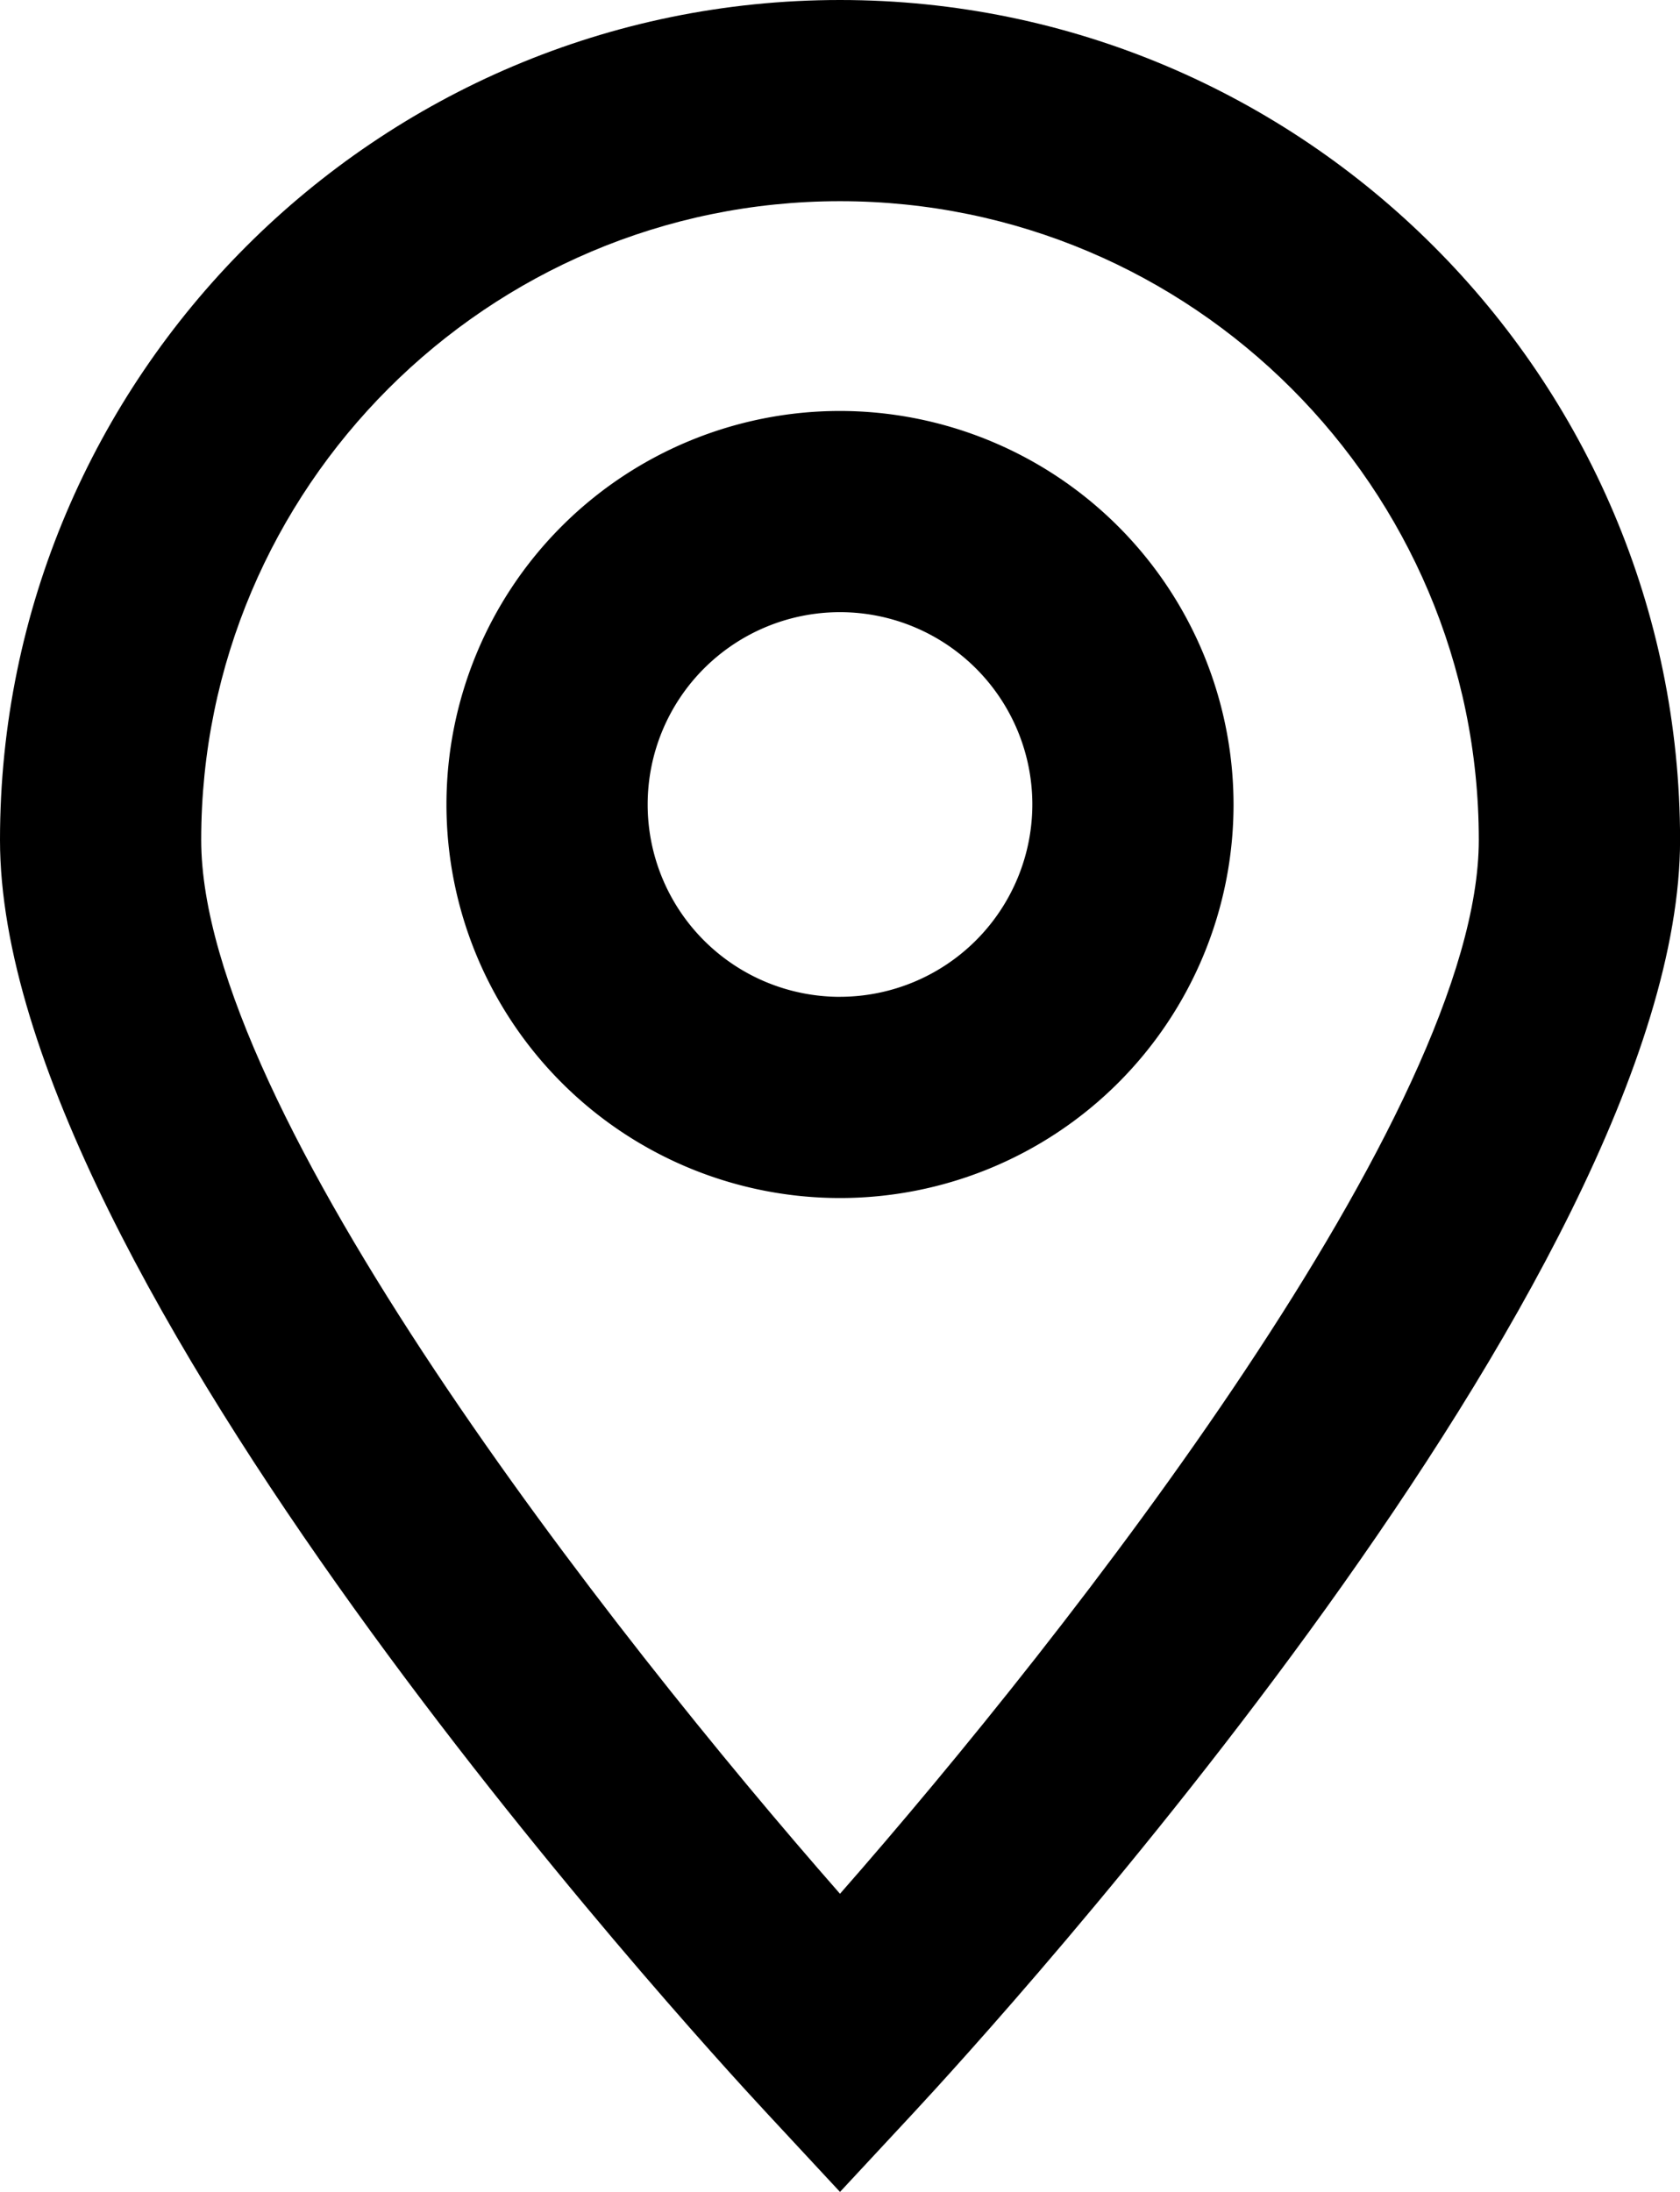
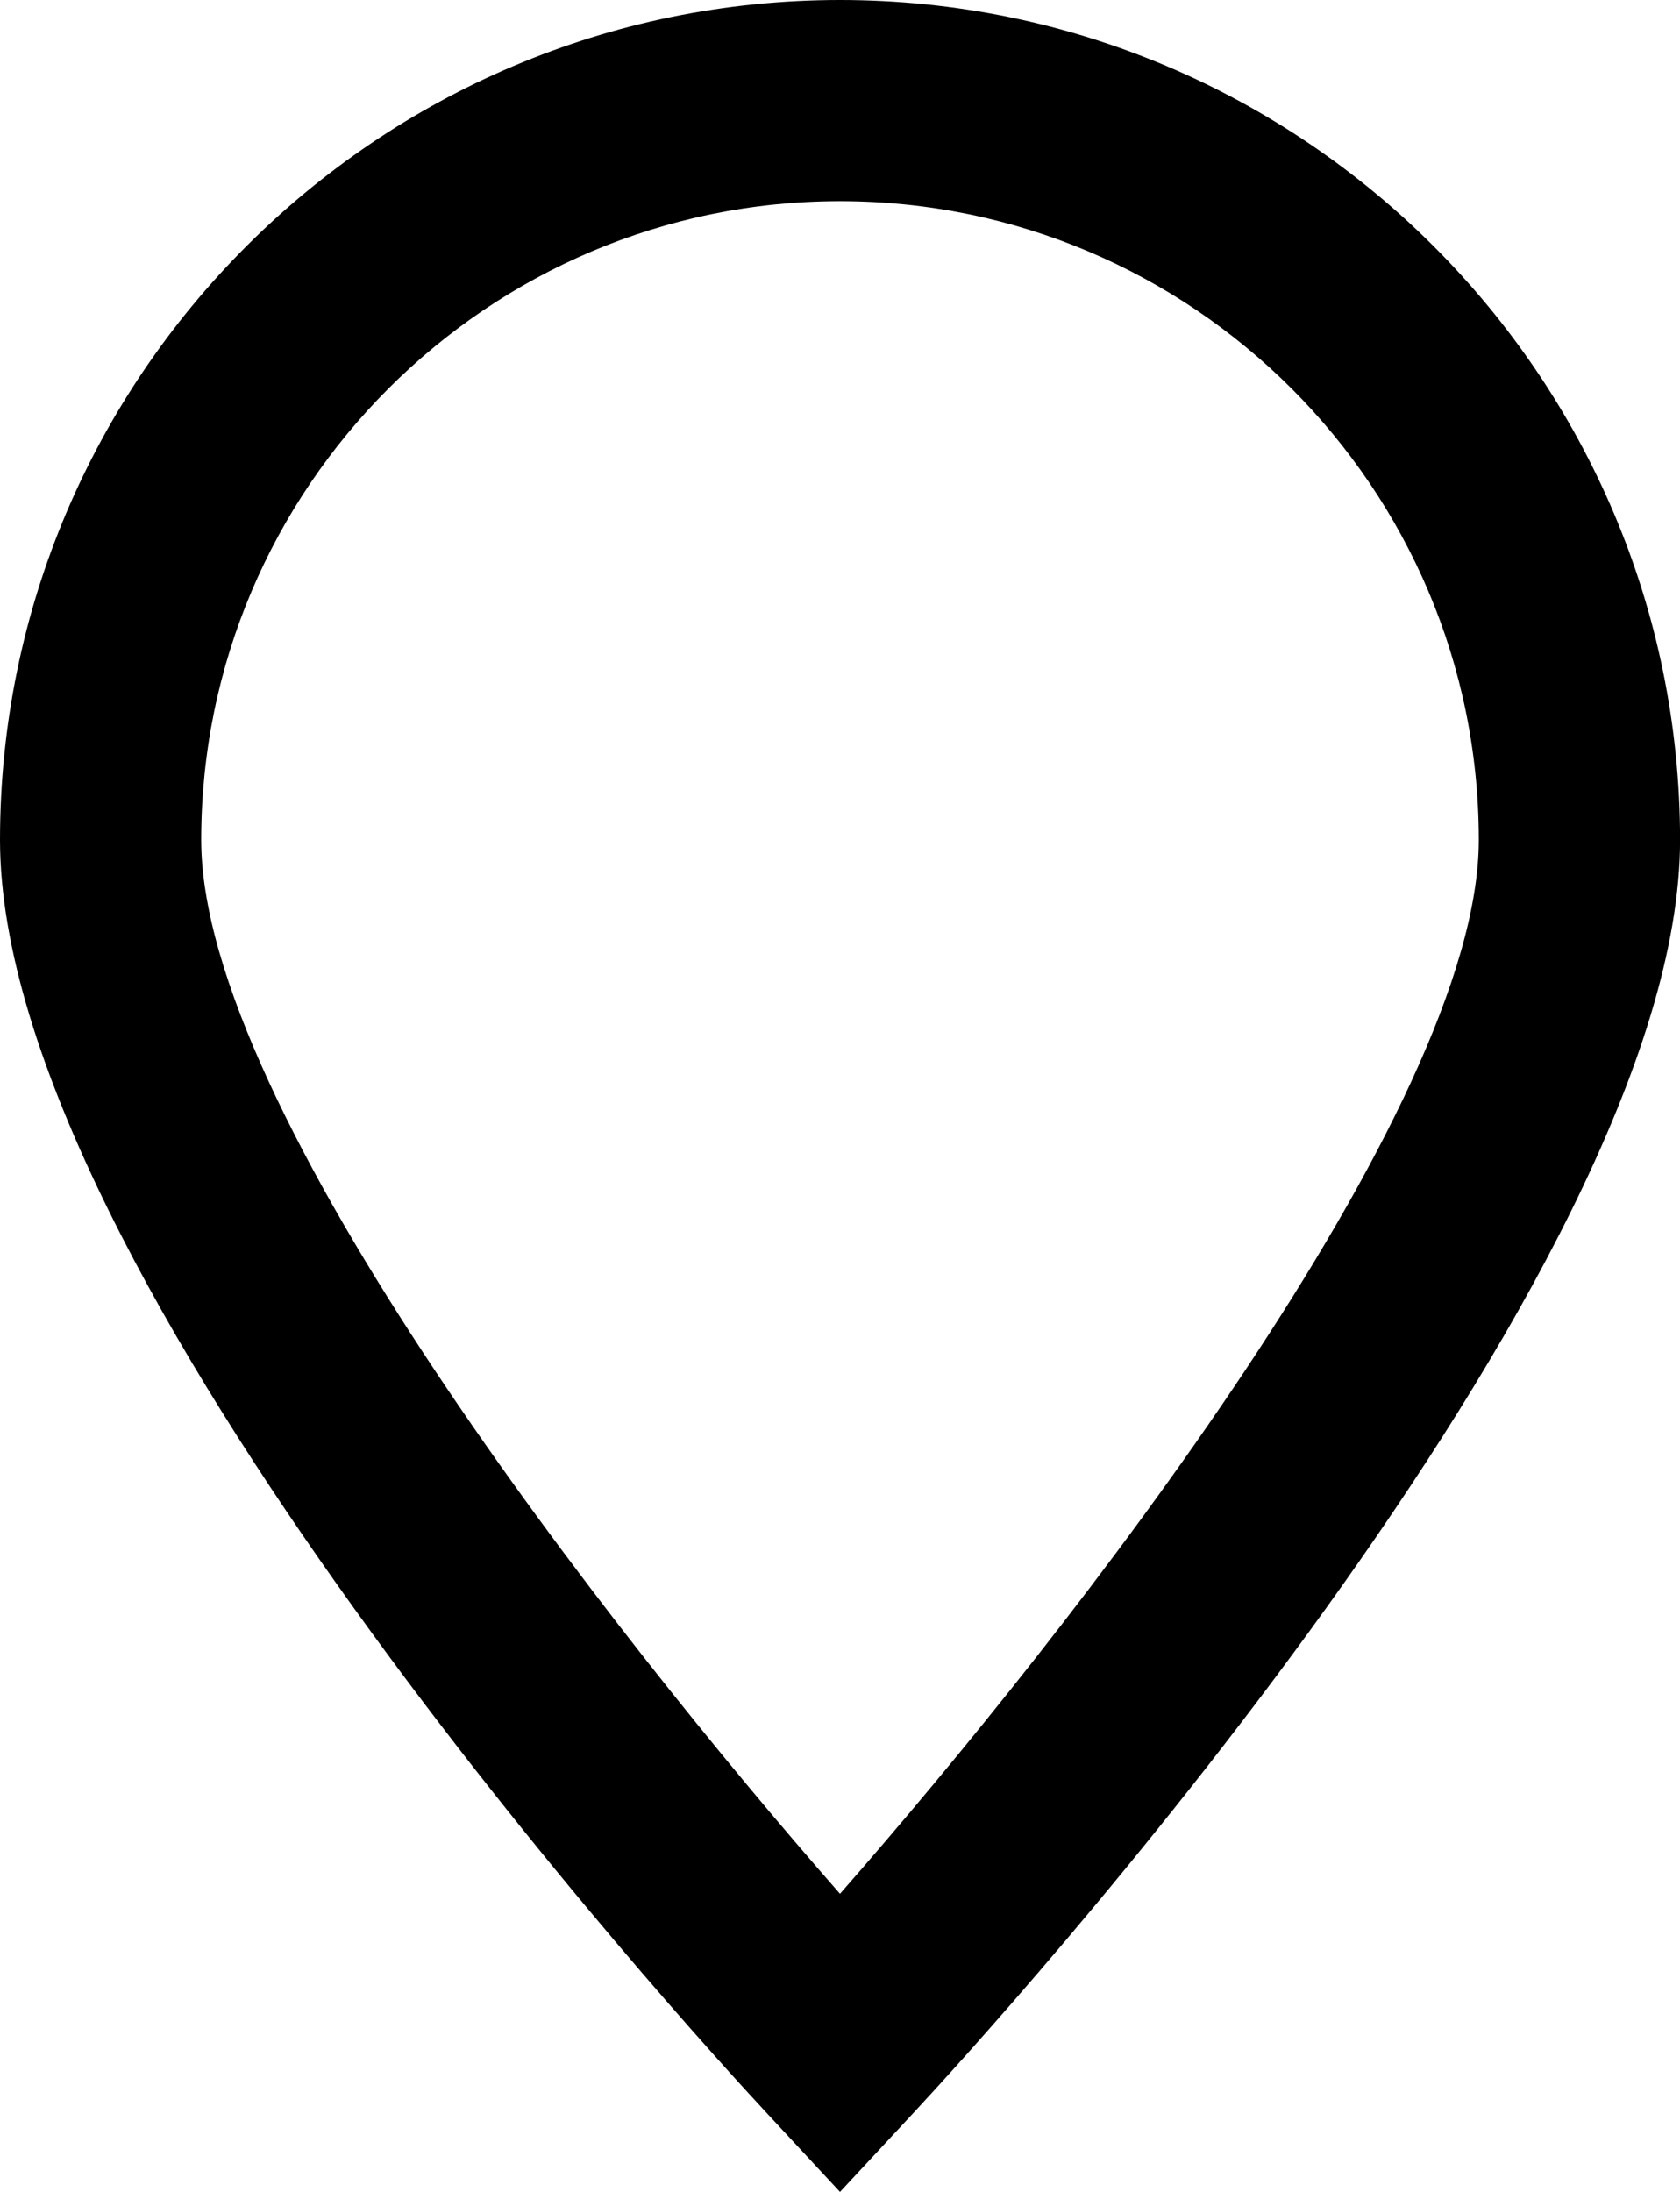
<svg xmlns="http://www.w3.org/2000/svg" viewBox="0 0 485.38 633.3">
  <title>loc-outline</title>
  <g id="Layer_2" data-name="Layer 2">
    <g id="Layer_1-2" data-name="Layer 1">
      <path d="M242.69,0C108.87,0,0,108.87,0,242.68,0,368.46,198.73,586,221.4,610.38l21.29,22.92L264,610.38c22.66-24.39,221.4-241.92,221.4-367.7C485.38,108.87,376.51,0,242.69,0Zm0,547.16C176.54,471.77,58.13,320.65,58.13,242.68c0-101.76,82.79-184.55,184.56-184.55s184.56,82.79,184.56,184.55C427.25,320.65,308.84,471.77,242.69,547.16Z" />
-       <path d="M242.69,118.74a113.7,113.7,0,1,0,113.7,113.71A113.83,113.83,0,0,0,242.69,118.74Zm0,169.27a55.57,55.57,0,1,1,55.57-55.57A55.63,55.63,0,0,1,242.69,288Z" />
    </g>
  </g>
</svg>